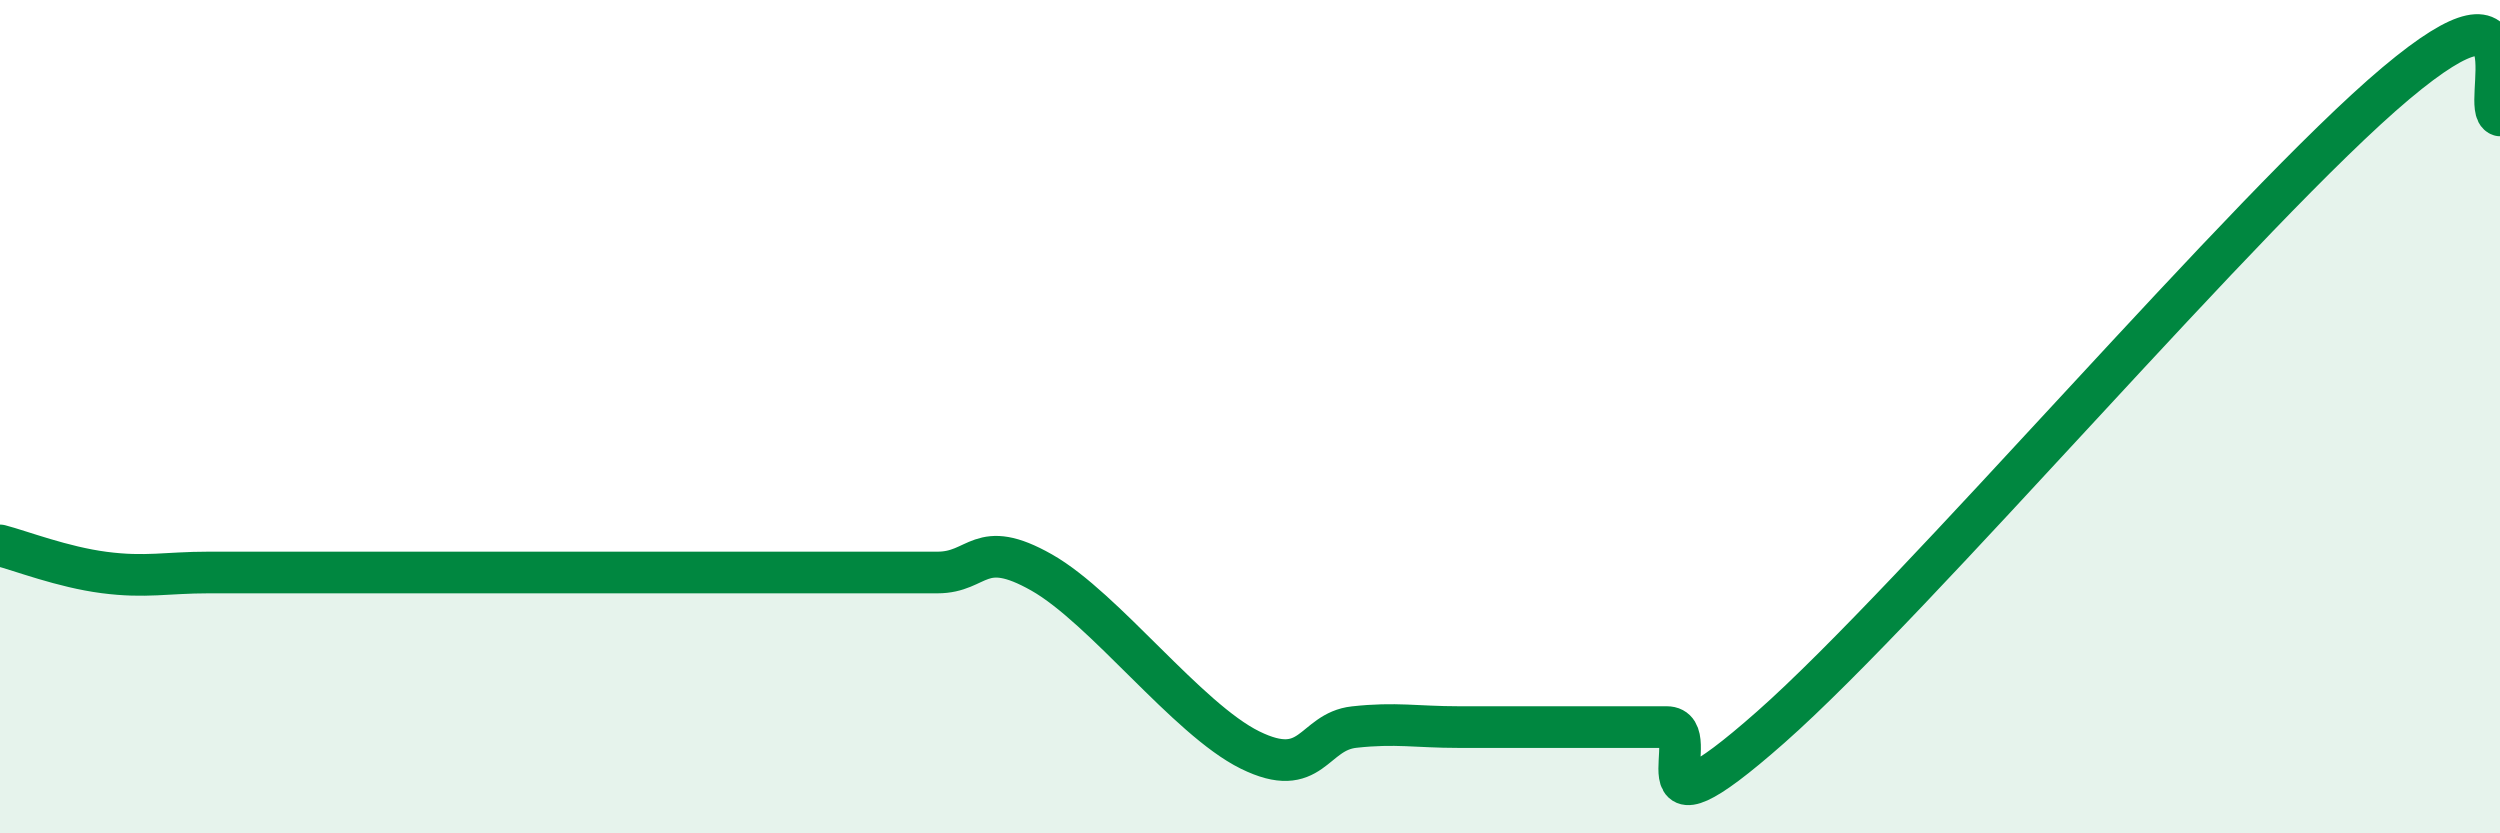
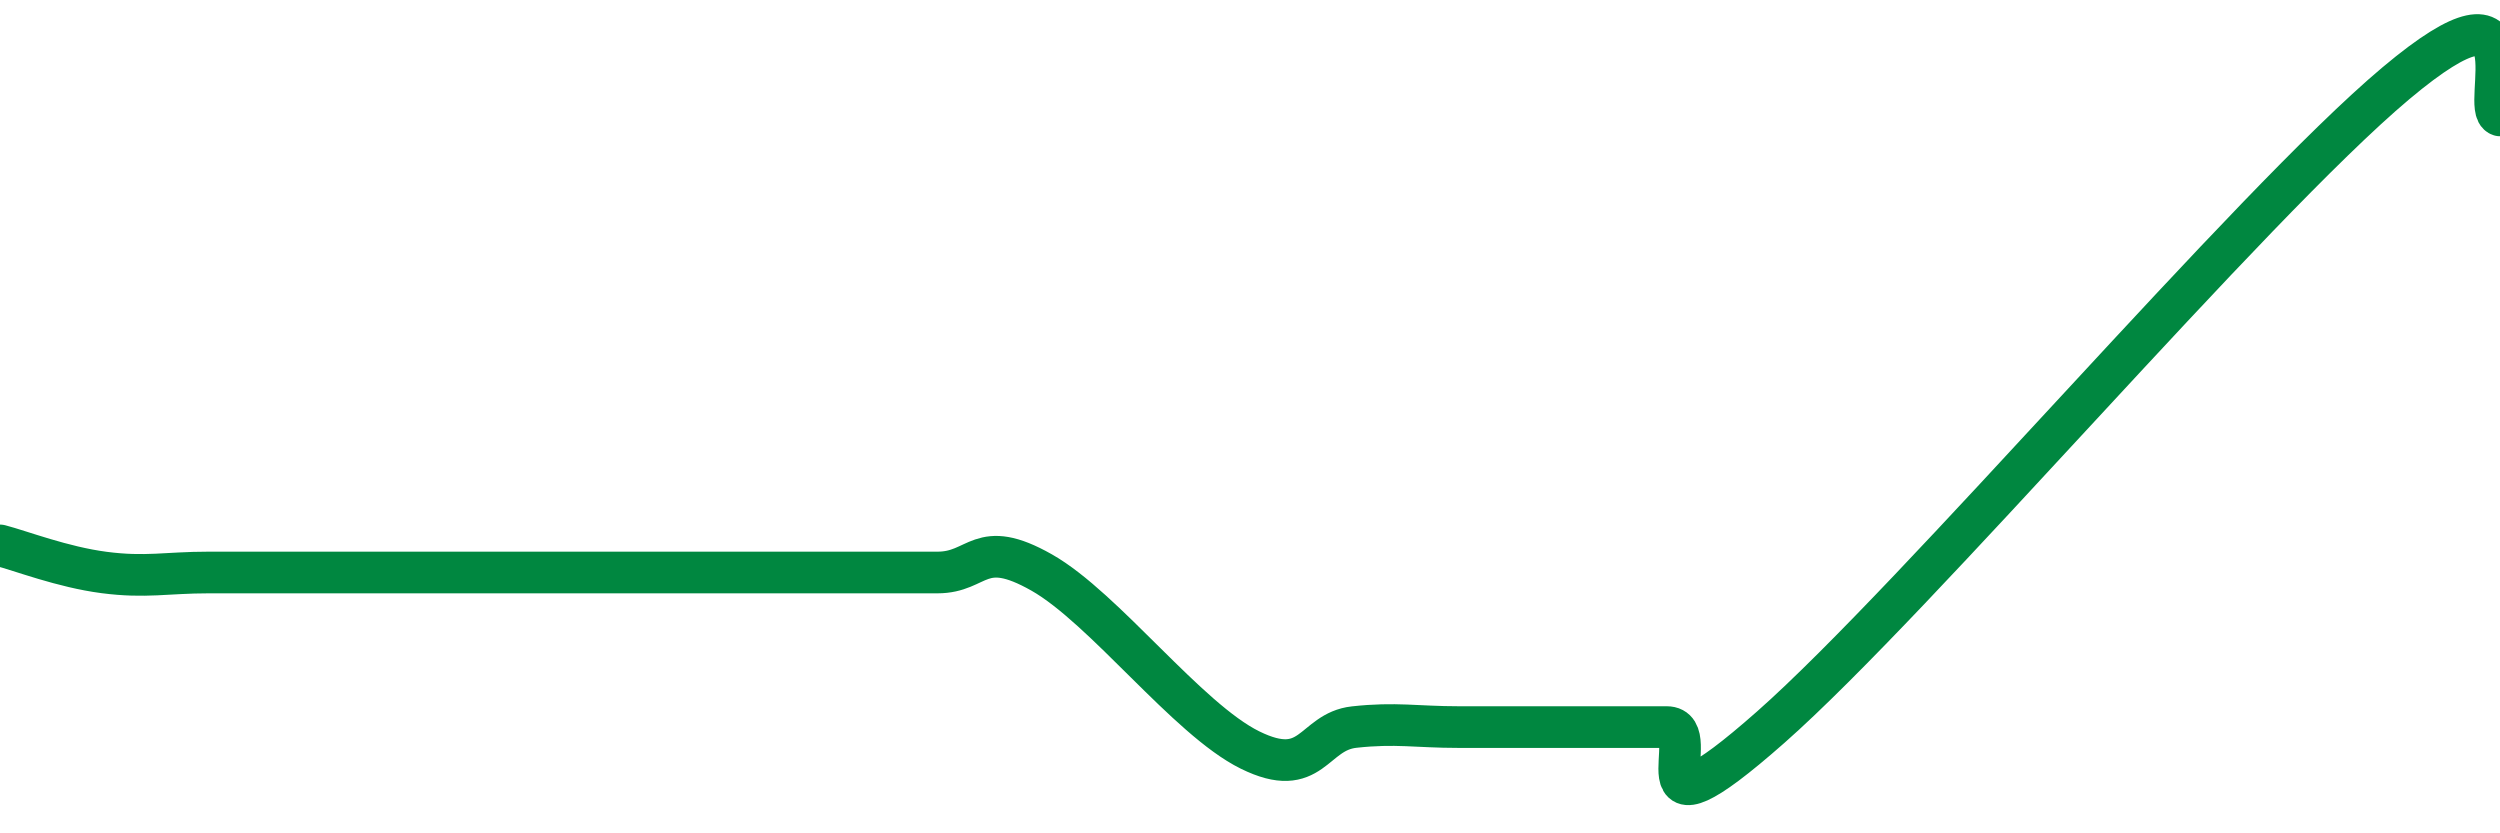
<svg xmlns="http://www.w3.org/2000/svg" width="60" height="20" viewBox="0 0 60 20">
-   <path d="M 0,13.09 C 0.5,13.22 1.5,13.61 2.5,13.74 C 3.5,13.87 4,13.74 5,13.74 C 6,13.74 6.5,13.74 7.5,13.74 C 8.5,13.74 9,13.74 10,13.74 C 11,13.74 11.5,13.74 12.5,13.74 C 13.5,13.74 14,13.74 15,13.74 C 16,13.74 16.5,13.74 17.5,13.74 C 18.5,13.74 19,13.74 20,13.74 C 21,13.74 21.5,13.74 22.5,13.74 C 23.5,13.74 23.5,12.89 25,13.74 C 26.5,14.59 28.5,17.26 30,18 C 31.5,18.74 31.5,17.56 32.5,17.45 C 33.5,17.34 34,17.45 35,17.45 C 36,17.45 36.5,17.45 37.5,17.45 C 38.5,17.45 39,17.45 40,17.45 C 41,17.45 39,20.54 42.5,17.45 C 46,14.36 54,4.94 57.5,2 C 61,-0.94 59.5,2.62 60,2.77L60 20L0 20Z" fill="#008740" opacity="0.1" stroke-linecap="round" stroke-linejoin="round" />
  <path d="M 0,13.09 C 0.5,13.22 1.5,13.61 2.5,13.74 C 3.5,13.87 4,13.74 5,13.74 C 6,13.74 6.5,13.74 7.5,13.74 C 8.5,13.74 9,13.74 10,13.74 C 11,13.74 11.5,13.74 12.5,13.74 C 13.5,13.74 14,13.74 15,13.74 C 16,13.74 16.5,13.74 17.5,13.74 C 18.5,13.74 19,13.74 20,13.74 C 21,13.74 21.5,13.74 22.5,13.74 C 23.5,13.74 23.5,12.89 25,13.74 C 26.5,14.59 28.5,17.26 30,18 C 31.5,18.74 31.5,17.56 32.5,17.45 C 33.5,17.34 34,17.45 35,17.45 C 36,17.45 36.5,17.45 37.5,17.45 C 38.5,17.45 39,17.45 40,17.45 C 41,17.45 39,20.54 42.5,17.45 C 46,14.36 54,4.94 57.5,2 C 61,-0.94 59.5,2.62 60,2.77" stroke="#008740" stroke-width="1" fill="none" stroke-linecap="round" stroke-linejoin="round" />
</svg>